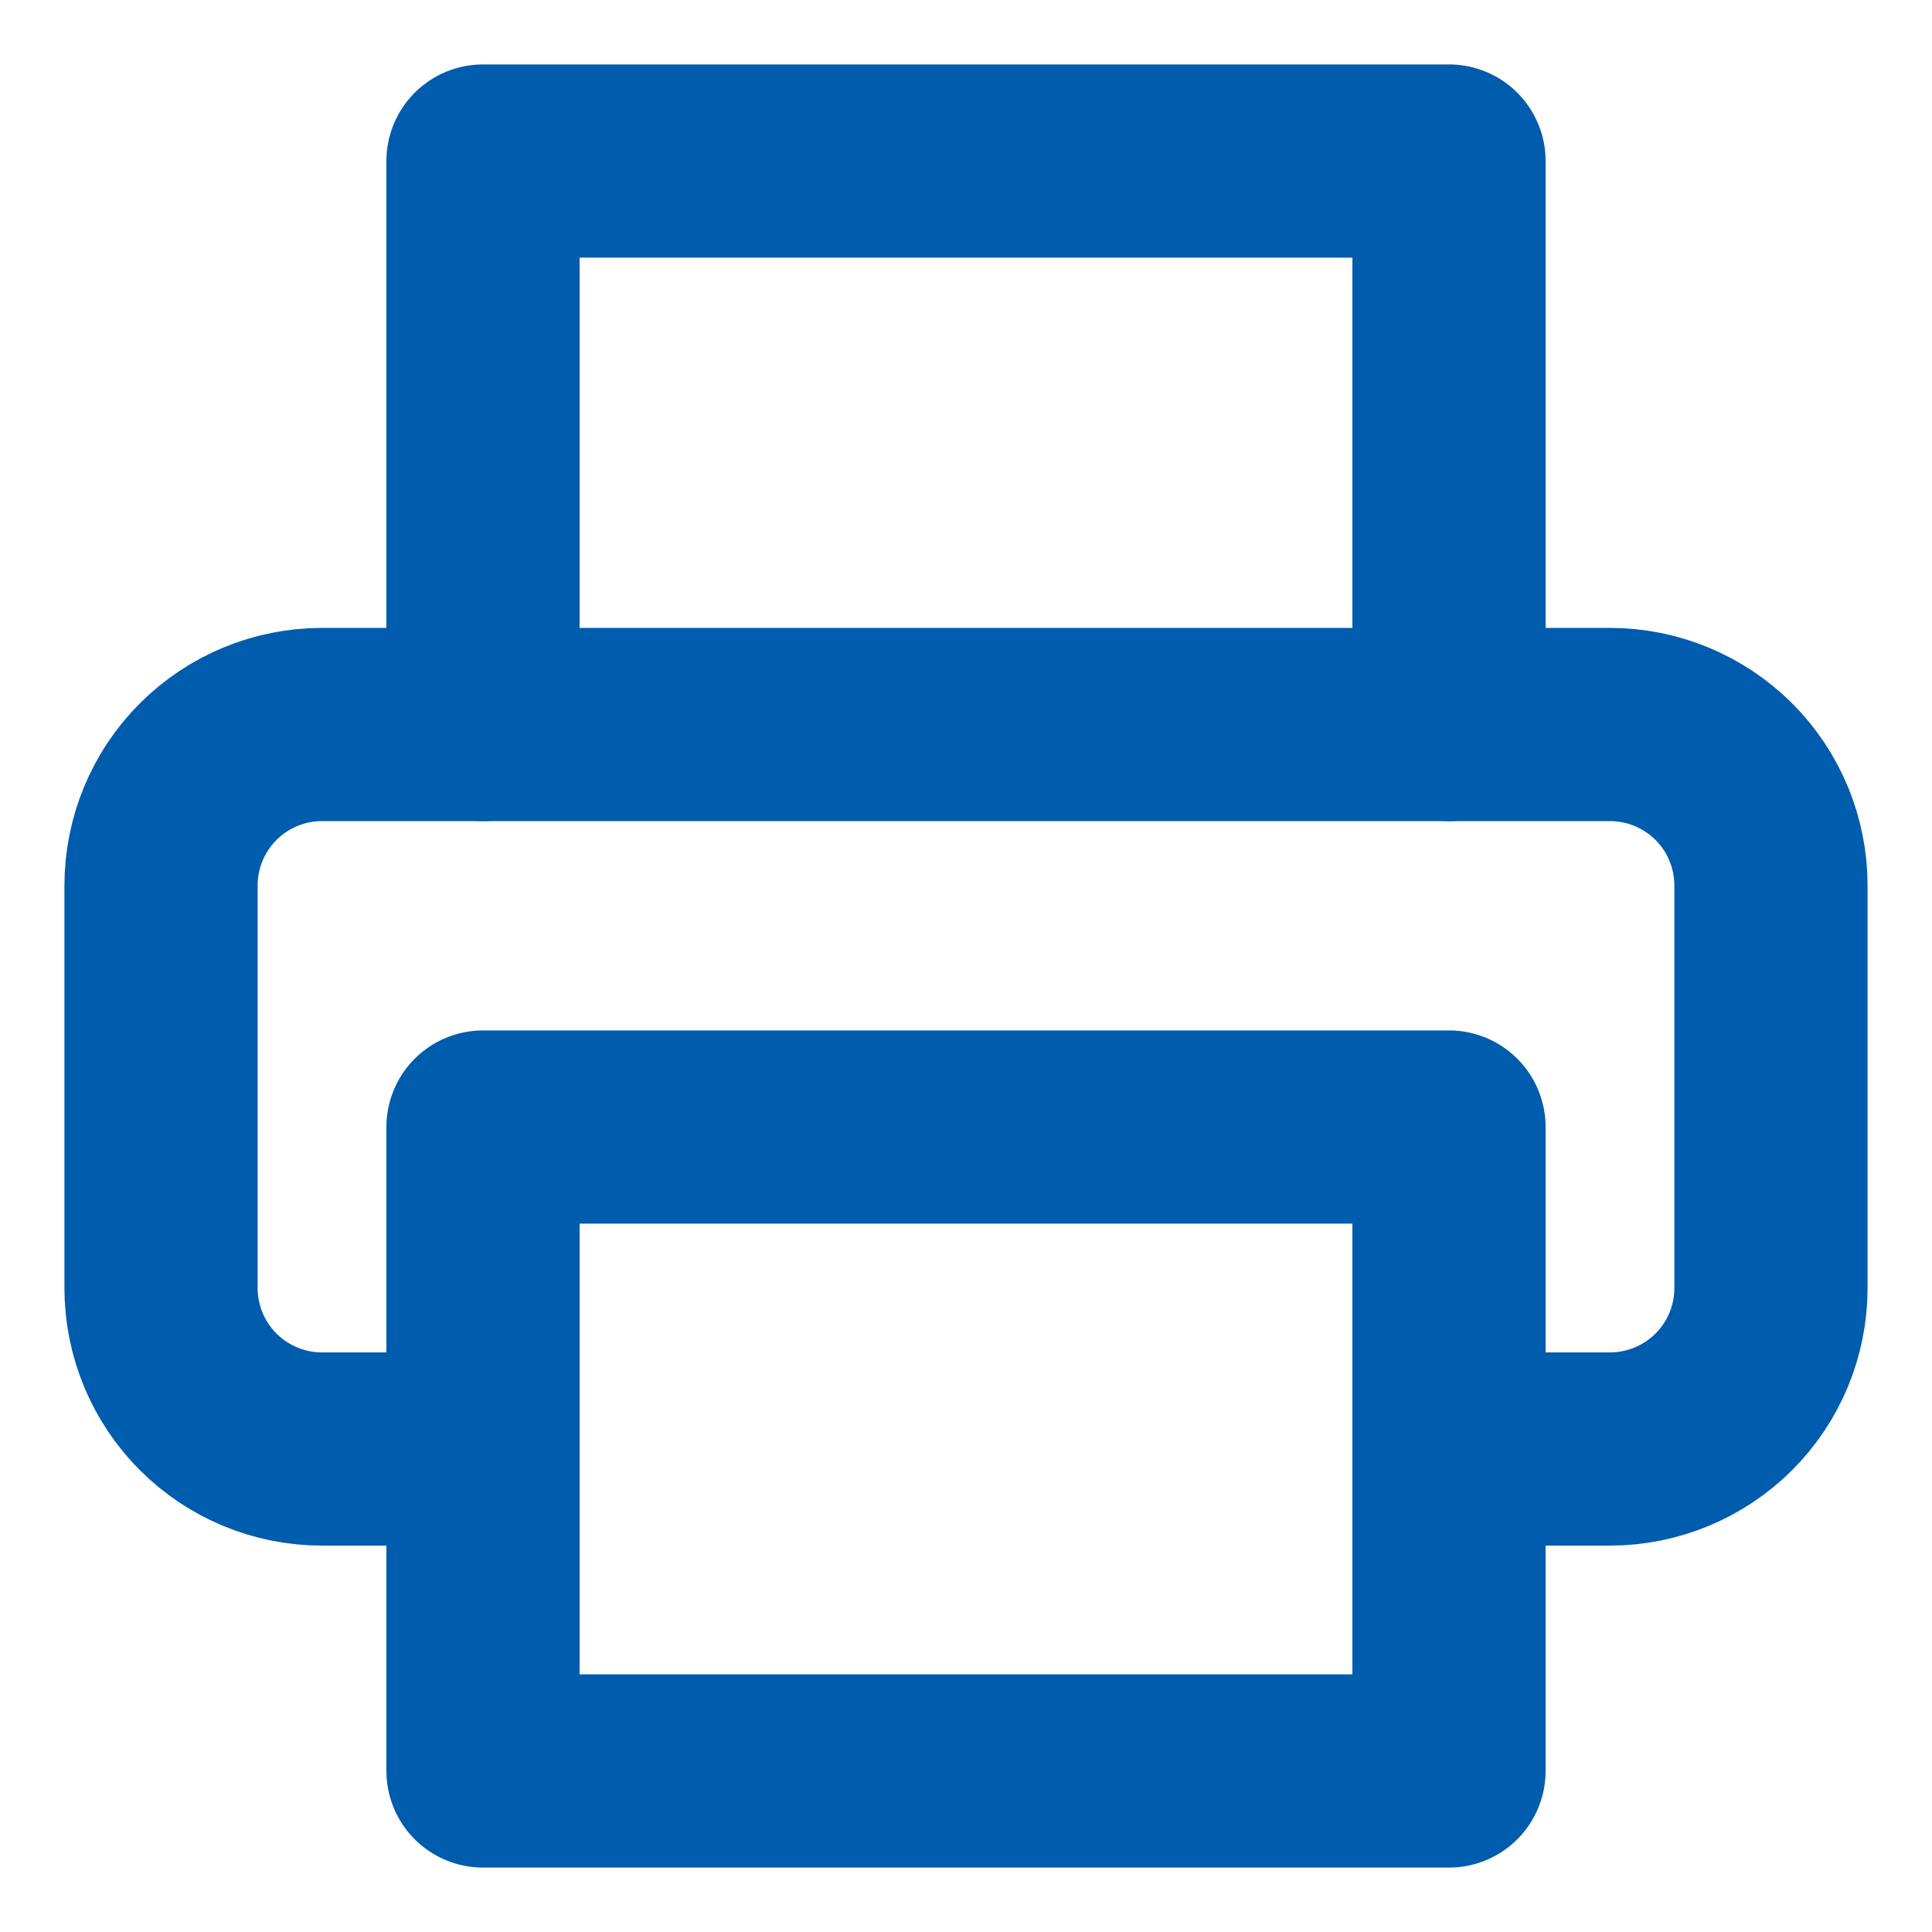
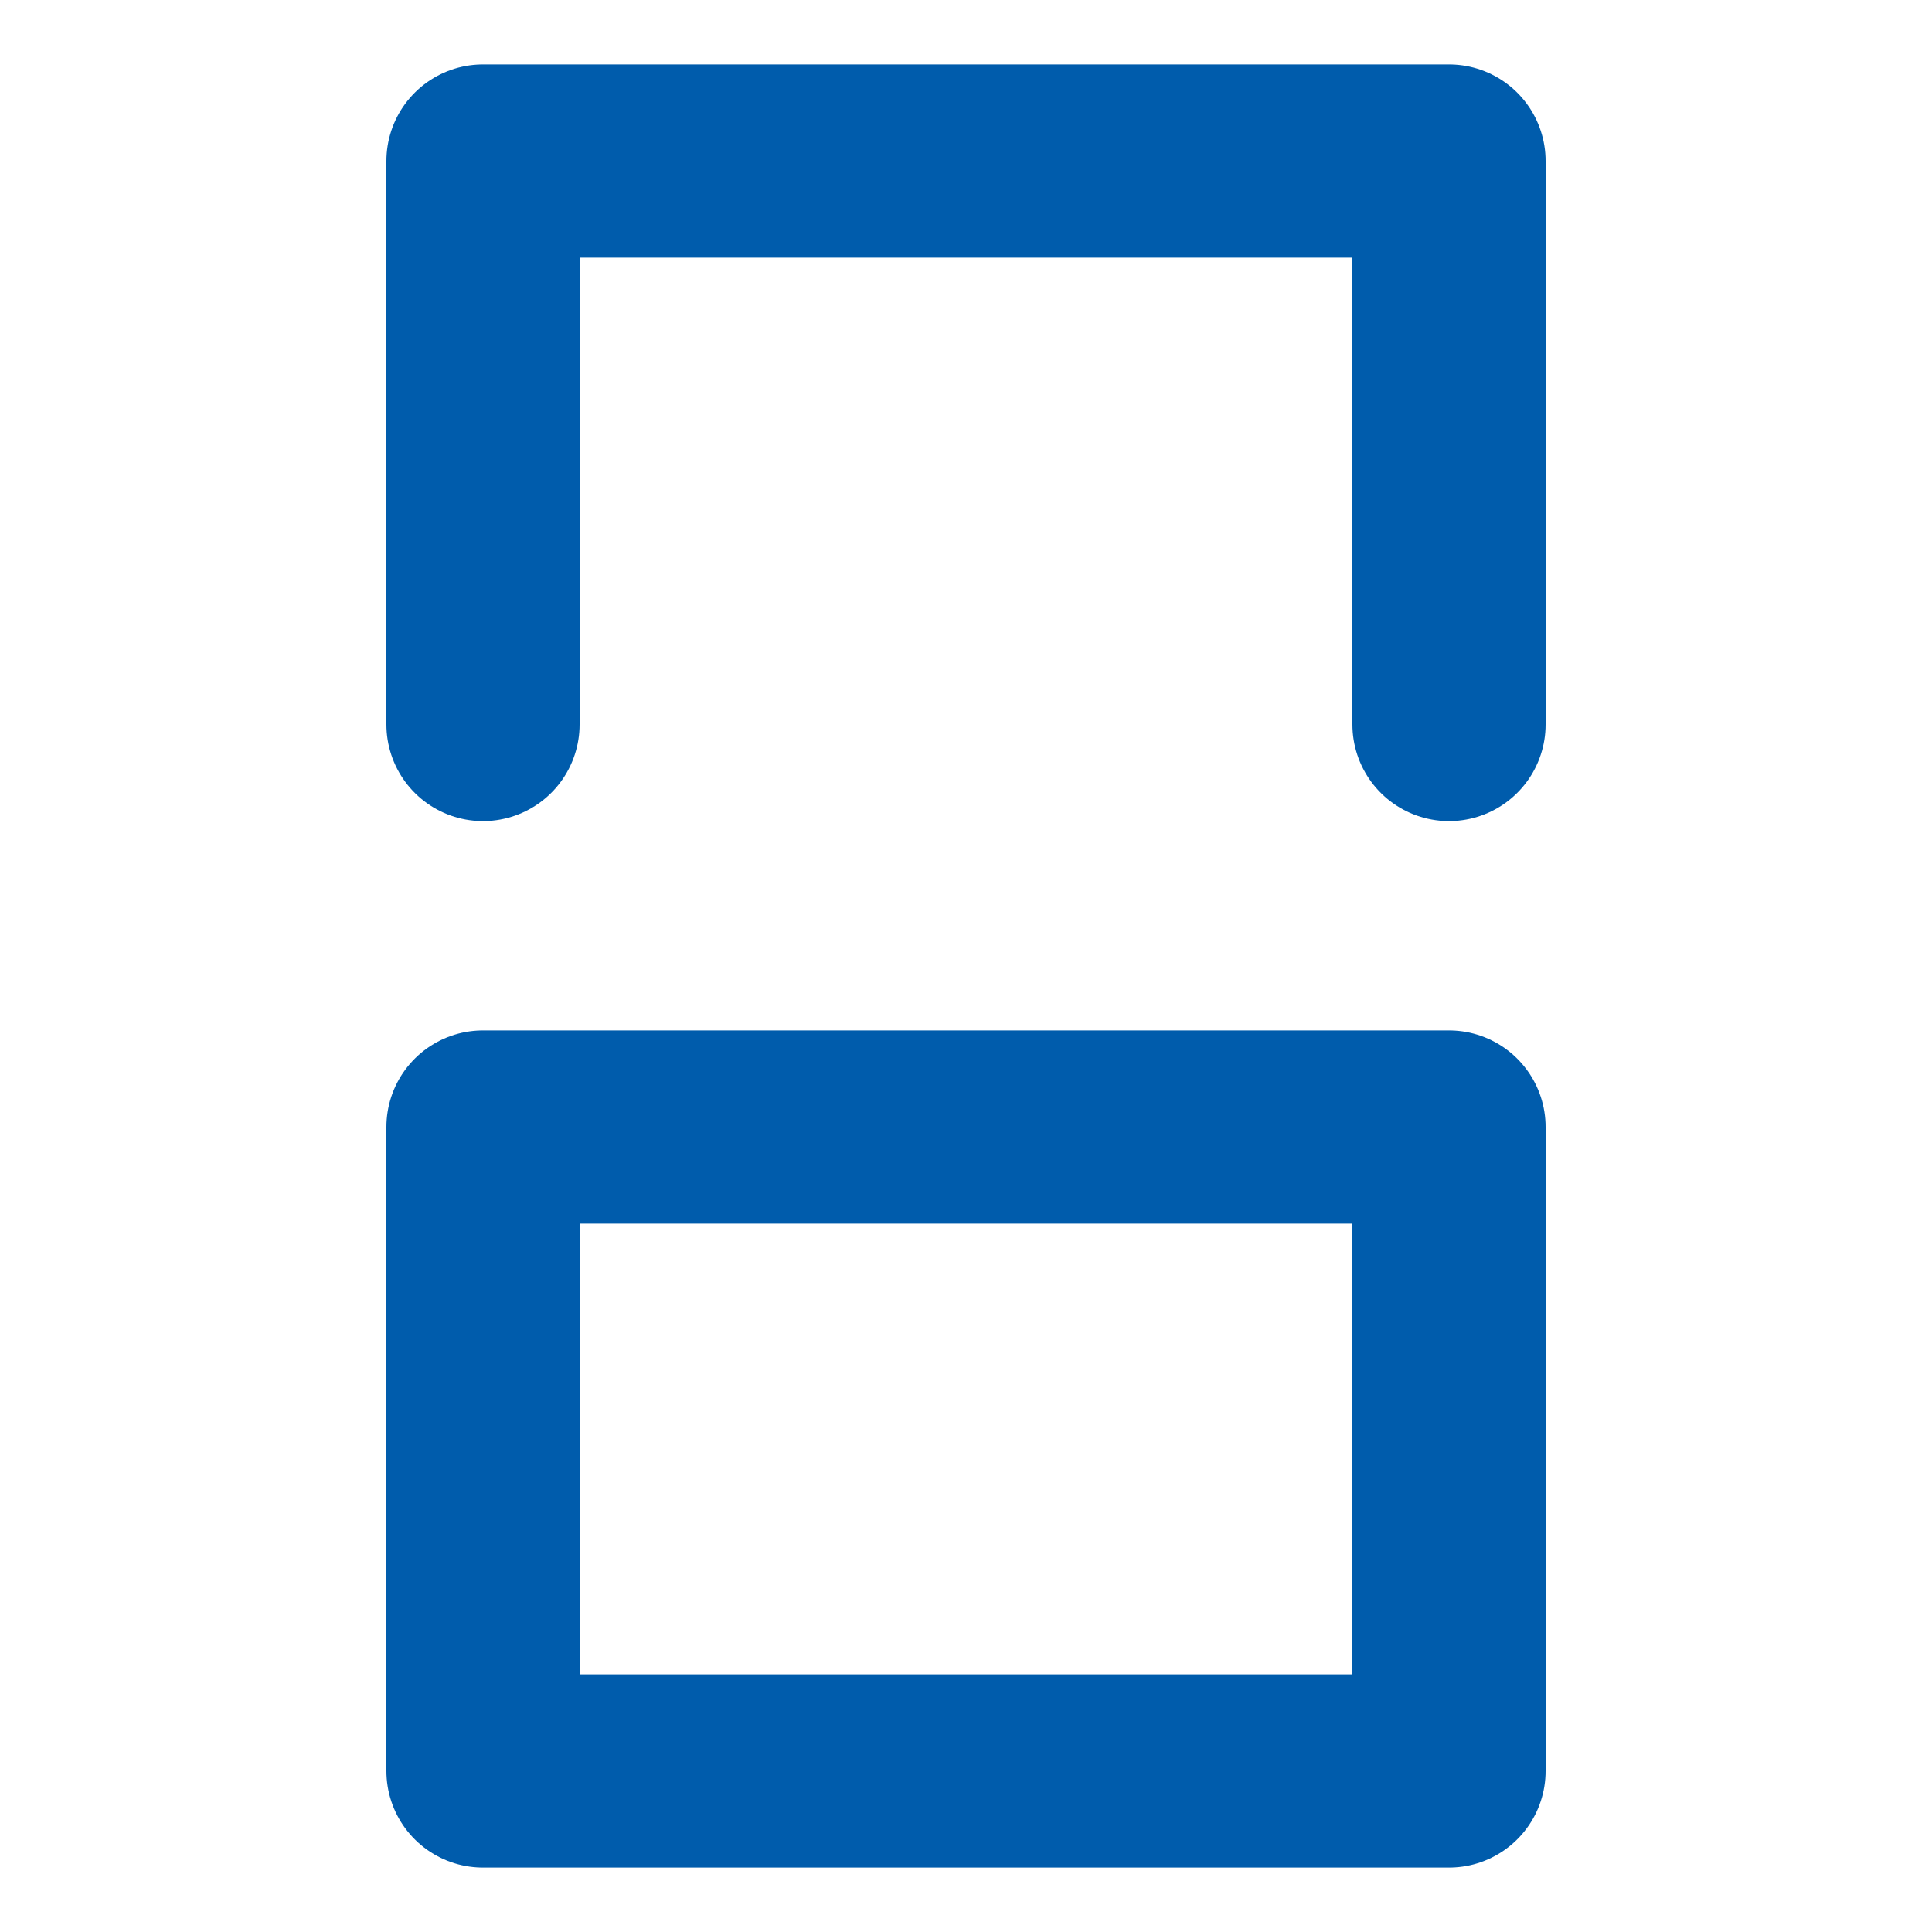
<svg xmlns="http://www.w3.org/2000/svg" width="20" height="20" viewBox="0 0 20 20" fill="none">
  <g clip-path="url(#clip0_67_402)">
    <path d="M5 7.5V1.667H15V7.5" stroke="#005CAC" stroke-width="2" stroke-linecap="round" stroke-linejoin="round" />
-     <path d="M5 15H3.333C2.891 15 2.467 14.824 2.155 14.512C1.842 14.199 1.667 13.775 1.667 13.333V9.167C1.667 8.725 1.842 8.301 2.155 7.988C2.467 7.676 2.891 7.5 3.333 7.5H16.666C17.108 7.5 17.532 7.676 17.845 7.988C18.158 8.301 18.333 8.725 18.333 9.167V13.333C18.333 13.775 18.158 14.199 17.845 14.512C17.532 14.824 17.108 15 16.666 15H15" stroke="#005CAC" stroke-width="2" stroke-linecap="round" stroke-linejoin="round" />
    <path d="M15 11.667H5V18.333H15V11.667Z" stroke="#005CAC" stroke-width="2" stroke-linecap="round" stroke-linejoin="round" />
  </g>
  <defs>
    <clipPath id="clip0_67_402">
      <rect width="20" height="20" fill="white" />
    </clipPath>
  </defs>
</svg>